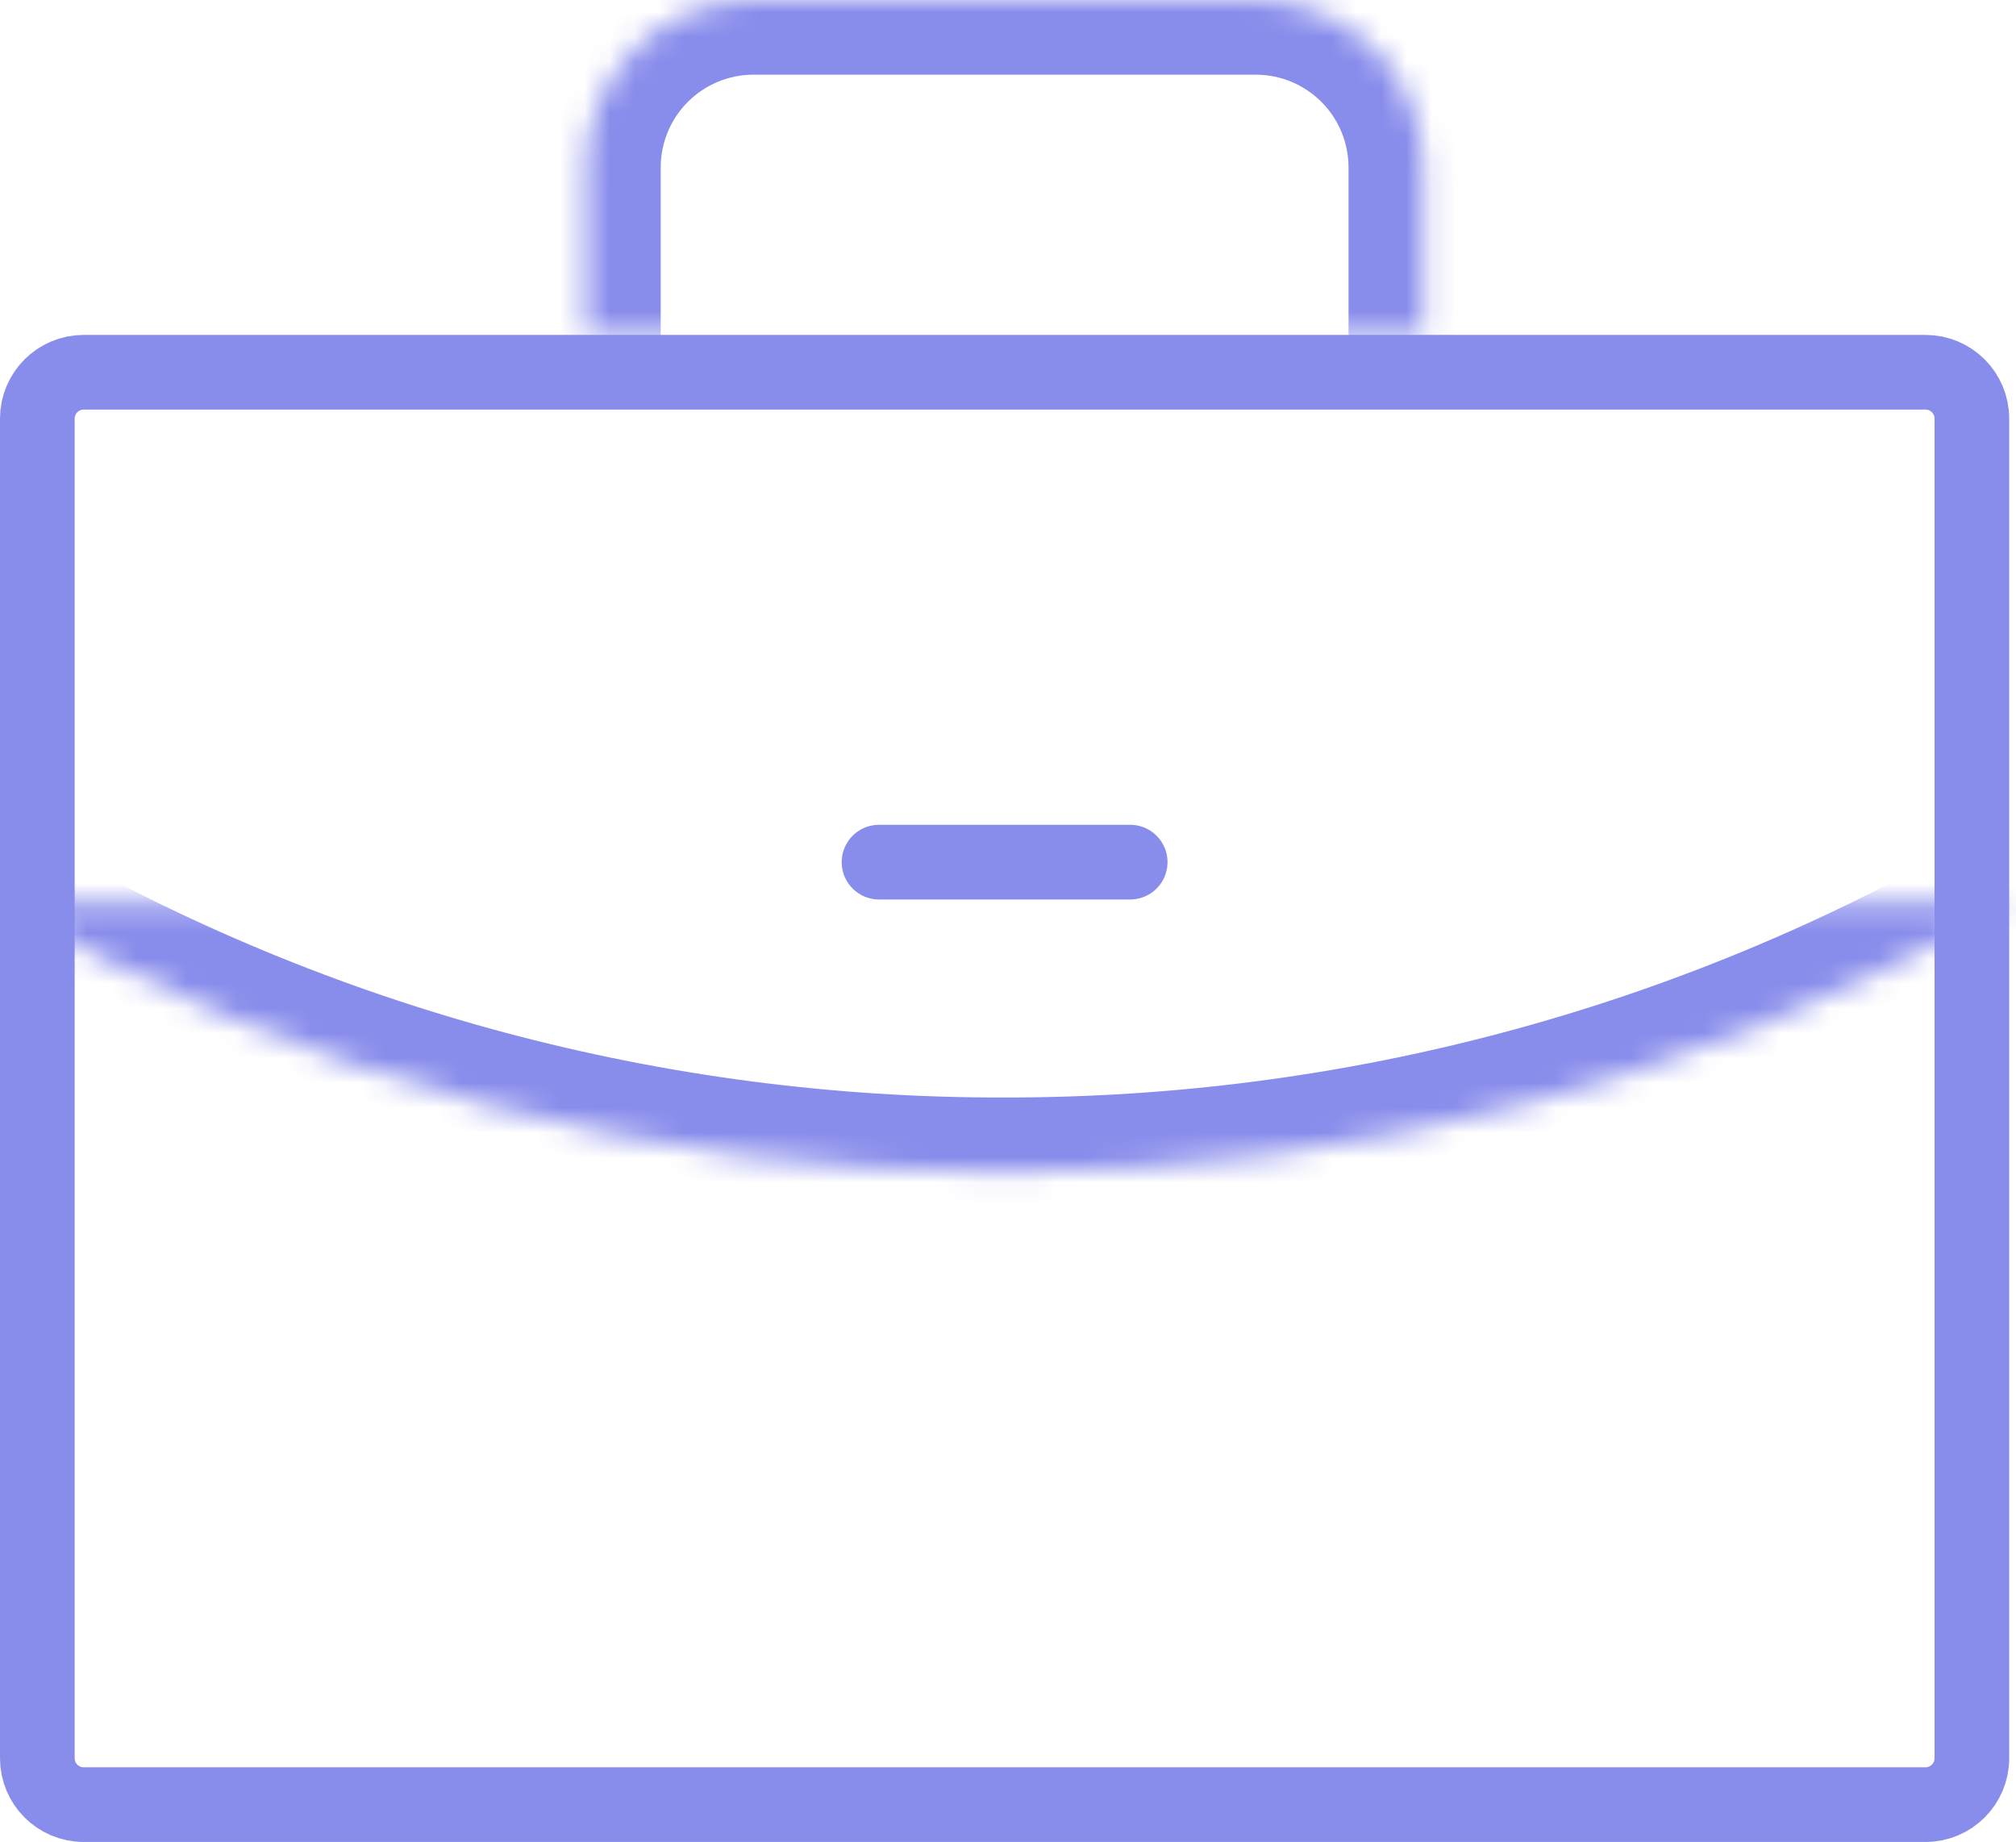
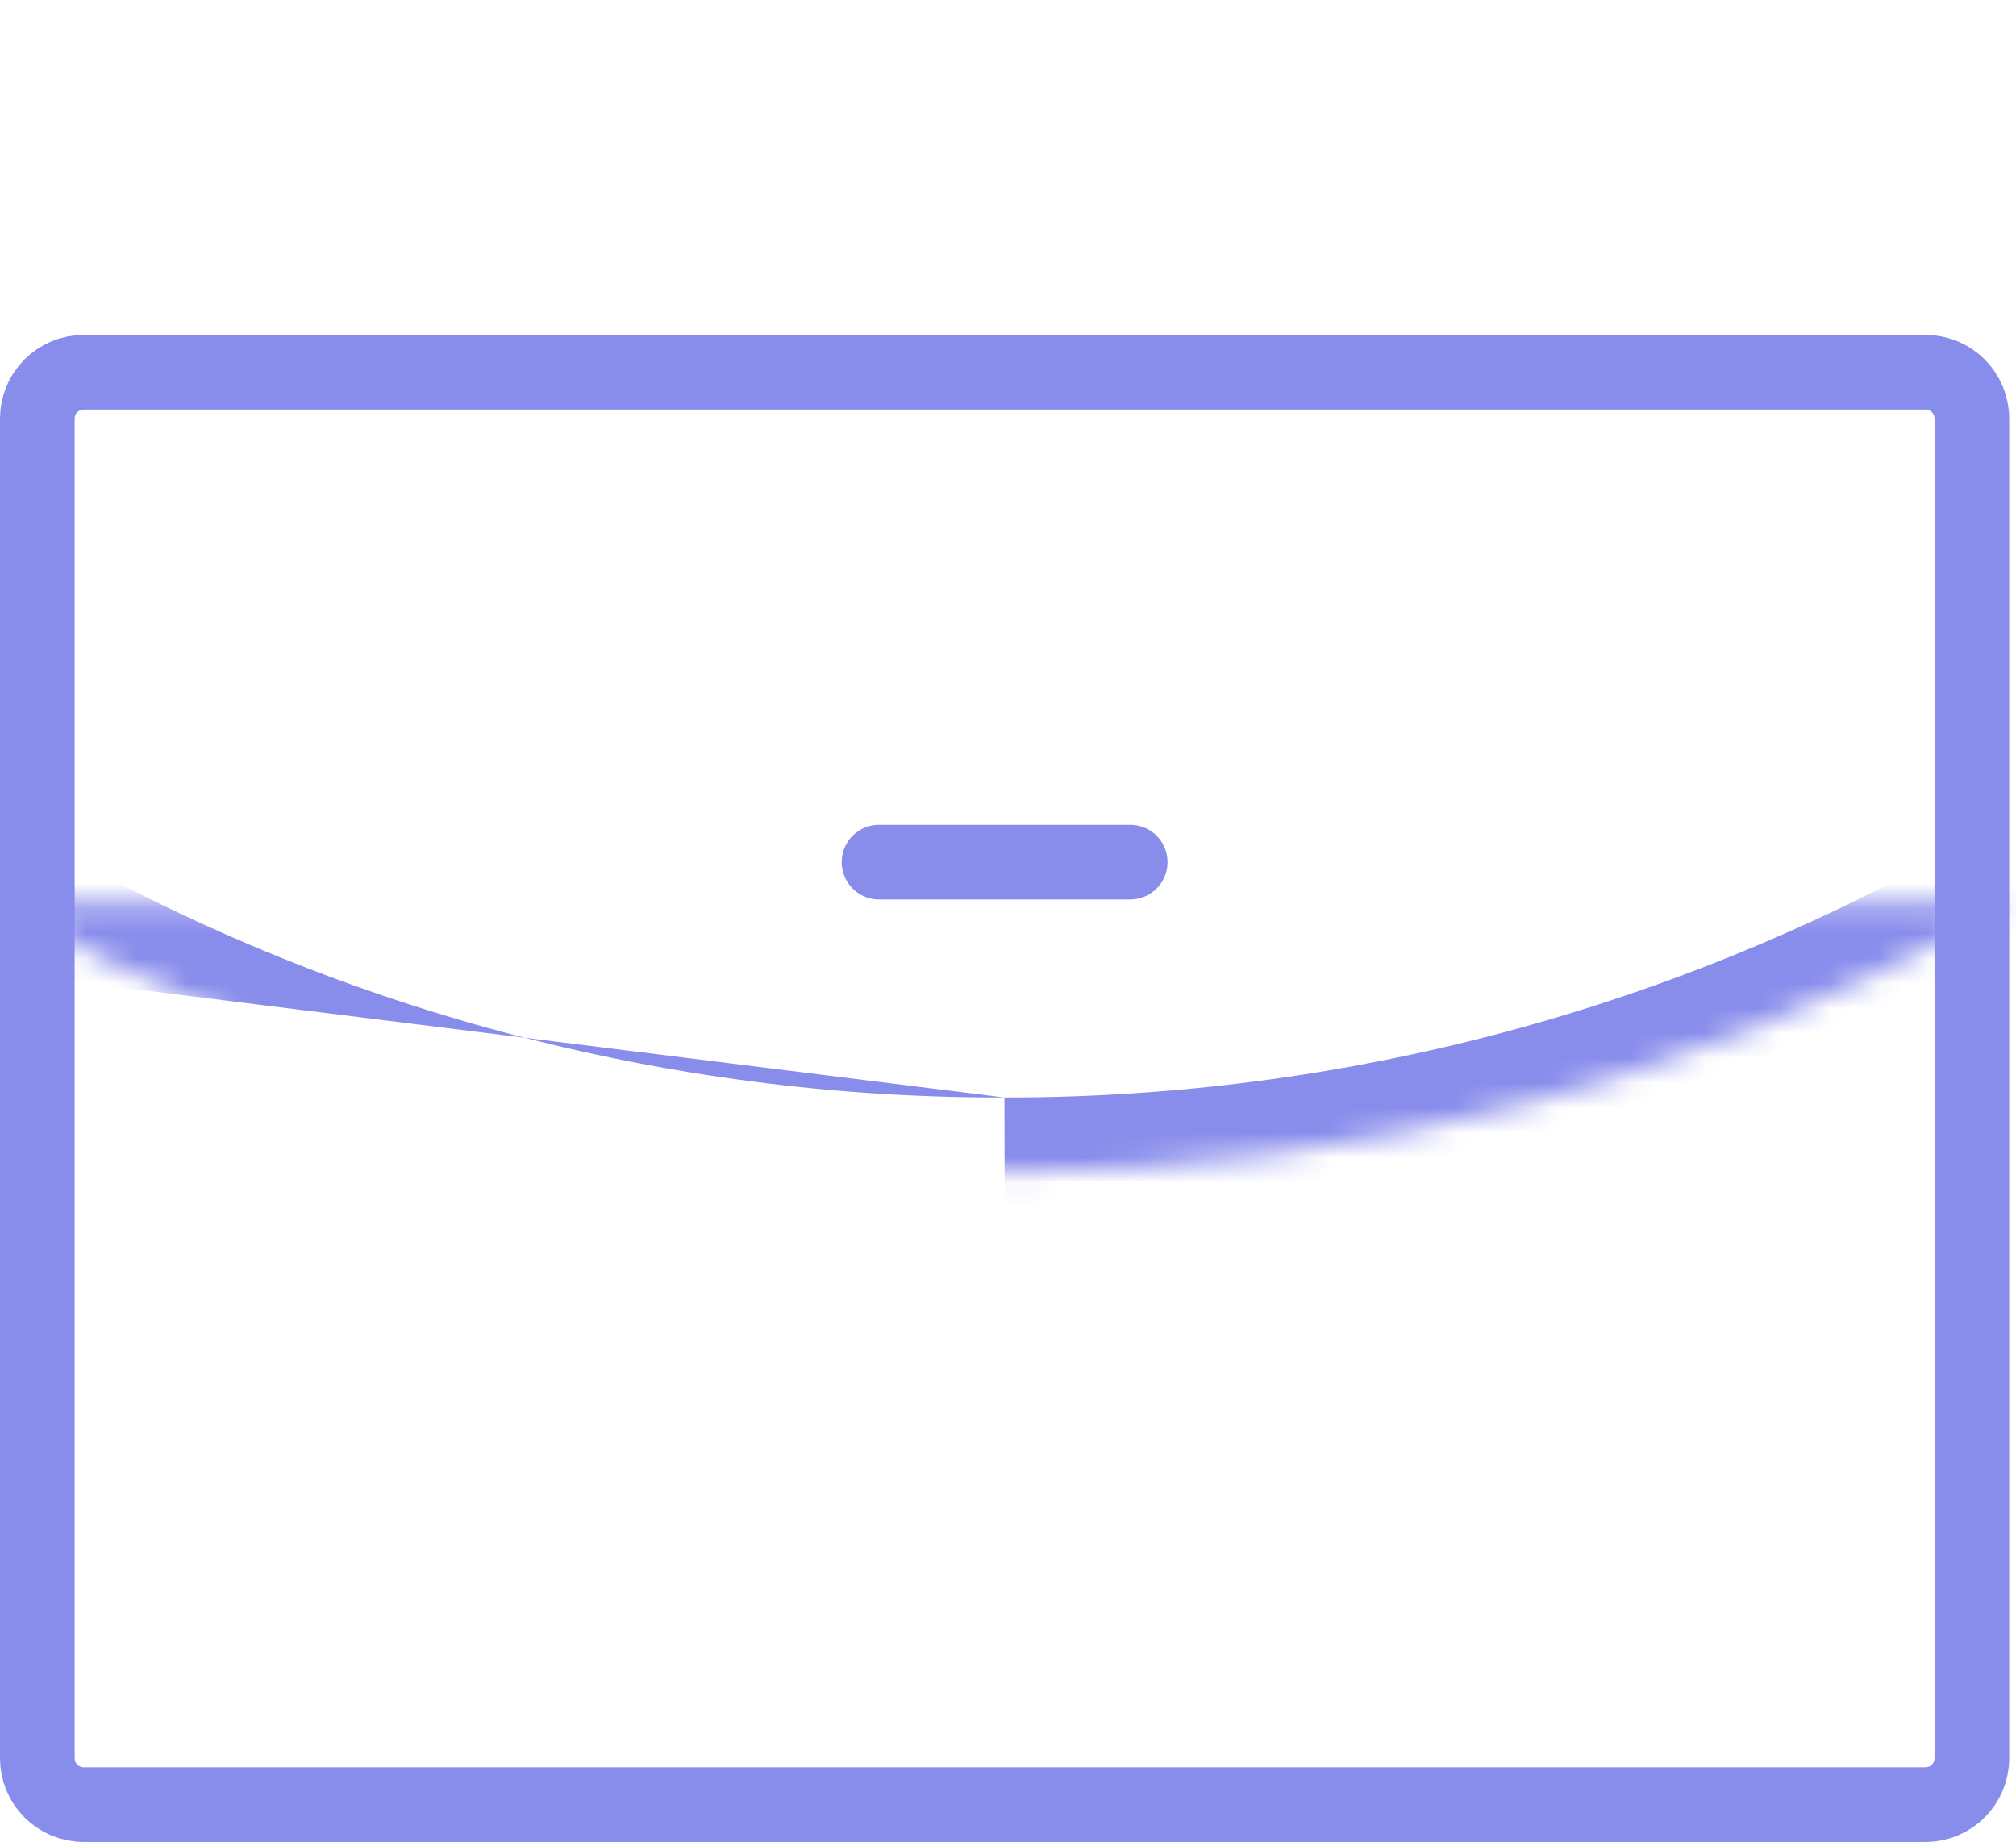
<svg xmlns="http://www.w3.org/2000/svg" width="81" height="74" viewBox="0 0 81 74" fill="none">
  <path d="M3.364 14.955H77.364C78.393 14.955 79.227 15.789 79.227 16.818V70.636C79.227 71.666 78.393 72.5 77.364 72.5H3.364C2.334 72.5 1.5 71.666 1.5 70.636V16.818C1.5 15.789 2.334 14.955 3.364 14.955Z" stroke="#888CEB" stroke-width="3" stroke-linecap="round" stroke-linejoin="round" />
  <mask id="path-2-inside-1_1113_125" fill="white">
-     <path d="M57.182 13.454V6.727C57.182 4.943 56.474 3.232 55.212 1.97C53.95 0.709 52.239 0 50.455 0H30.273C28.489 0 26.778 0.709 25.516 1.97C24.255 3.232 23.546 4.943 23.546 6.727V13.454" />
-   </mask>
-   <path d="M54.182 13.454C54.182 15.111 55.525 16.454 57.182 16.454C58.839 16.454 60.182 15.111 60.182 13.454H54.182ZM50.455 0V-3V0ZM30.273 0L30.273 -3L30.273 0ZM20.546 13.454C20.546 15.111 21.889 16.454 23.546 16.454C25.203 16.454 26.546 15.111 26.546 13.454H20.546ZM60.182 13.454V6.727H54.182V13.454H60.182ZM60.182 6.727C60.182 4.147 59.157 1.673 57.333 -0.151L53.091 4.092C53.79 4.791 54.182 5.739 54.182 6.727H60.182ZM57.333 -0.151C55.509 -1.975 53.035 -3 50.455 -3L50.455 3C51.444 3 52.392 3.393 53.091 4.092L57.333 -0.151ZM50.455 -3H30.273V3H50.455V-3ZM30.273 -3C27.693 -3 25.219 -1.975 23.395 -0.151L27.638 4.092C28.337 3.393 29.285 3 30.273 3L30.273 -3ZM23.395 -0.151C21.571 1.673 20.546 4.147 20.546 6.727H26.546C26.546 5.739 26.939 4.791 27.638 4.092L23.395 -0.151ZM20.546 6.727V13.454H26.546V6.727H20.546Z" fill="#888CEB" mask="url(#path-2-inside-1_1113_125)" />
+     </mask>
  <mask id="path-4-inside-2_1113_125" fill="white">
    <path d="M80.727 36.285C68.46 43.38 54.535 47.108 40.364 47.091C26.189 47.128 12.26 43.399 0 36.285" />
  </mask>
-   <path d="M82.229 38.882C83.663 38.053 84.154 36.218 83.324 34.783C82.495 33.349 80.66 32.859 79.225 33.688L82.229 38.882ZM40.364 47.091L40.367 44.091L40.356 44.091L40.364 47.091ZM1.506 33.69C0.073 32.859 -1.763 33.346 -2.595 34.78C-3.426 36.213 -2.939 38.048 -1.506 38.88L1.506 33.69ZM79.225 33.688C67.415 40.518 54.01 44.107 40.367 44.091L40.36 50.091C55.06 50.108 69.504 46.242 82.229 38.882L79.225 33.688ZM40.356 44.091C26.713 44.126 13.306 40.537 1.506 33.69L-1.506 38.88C11.214 46.26 25.666 50.129 40.371 50.091L40.356 44.091Z" fill="#888CEB" mask="url(#path-4-inside-2_1113_125)" />
+   <path d="M82.229 38.882C83.663 38.053 84.154 36.218 83.324 34.783C82.495 33.349 80.66 32.859 79.225 33.688L82.229 38.882ZM40.364 47.091L40.367 44.091L40.356 44.091L40.364 47.091ZM1.506 33.69C0.073 32.859 -1.763 33.346 -2.595 34.78C-3.426 36.213 -2.939 38.048 -1.506 38.88L1.506 33.69ZM79.225 33.688C67.415 40.518 54.01 44.107 40.367 44.091L40.36 50.091C55.06 50.108 69.504 46.242 82.229 38.882L79.225 33.688ZM40.356 44.091C26.713 44.126 13.306 40.537 1.506 33.69L-1.506 38.88L40.356 44.091Z" fill="#888CEB" mask="url(#path-4-inside-2_1113_125)" />
  <path d="M35.318 34.636H45.409" stroke="#888CEB" stroke-width="3" stroke-linecap="round" stroke-linejoin="round" />
</svg>